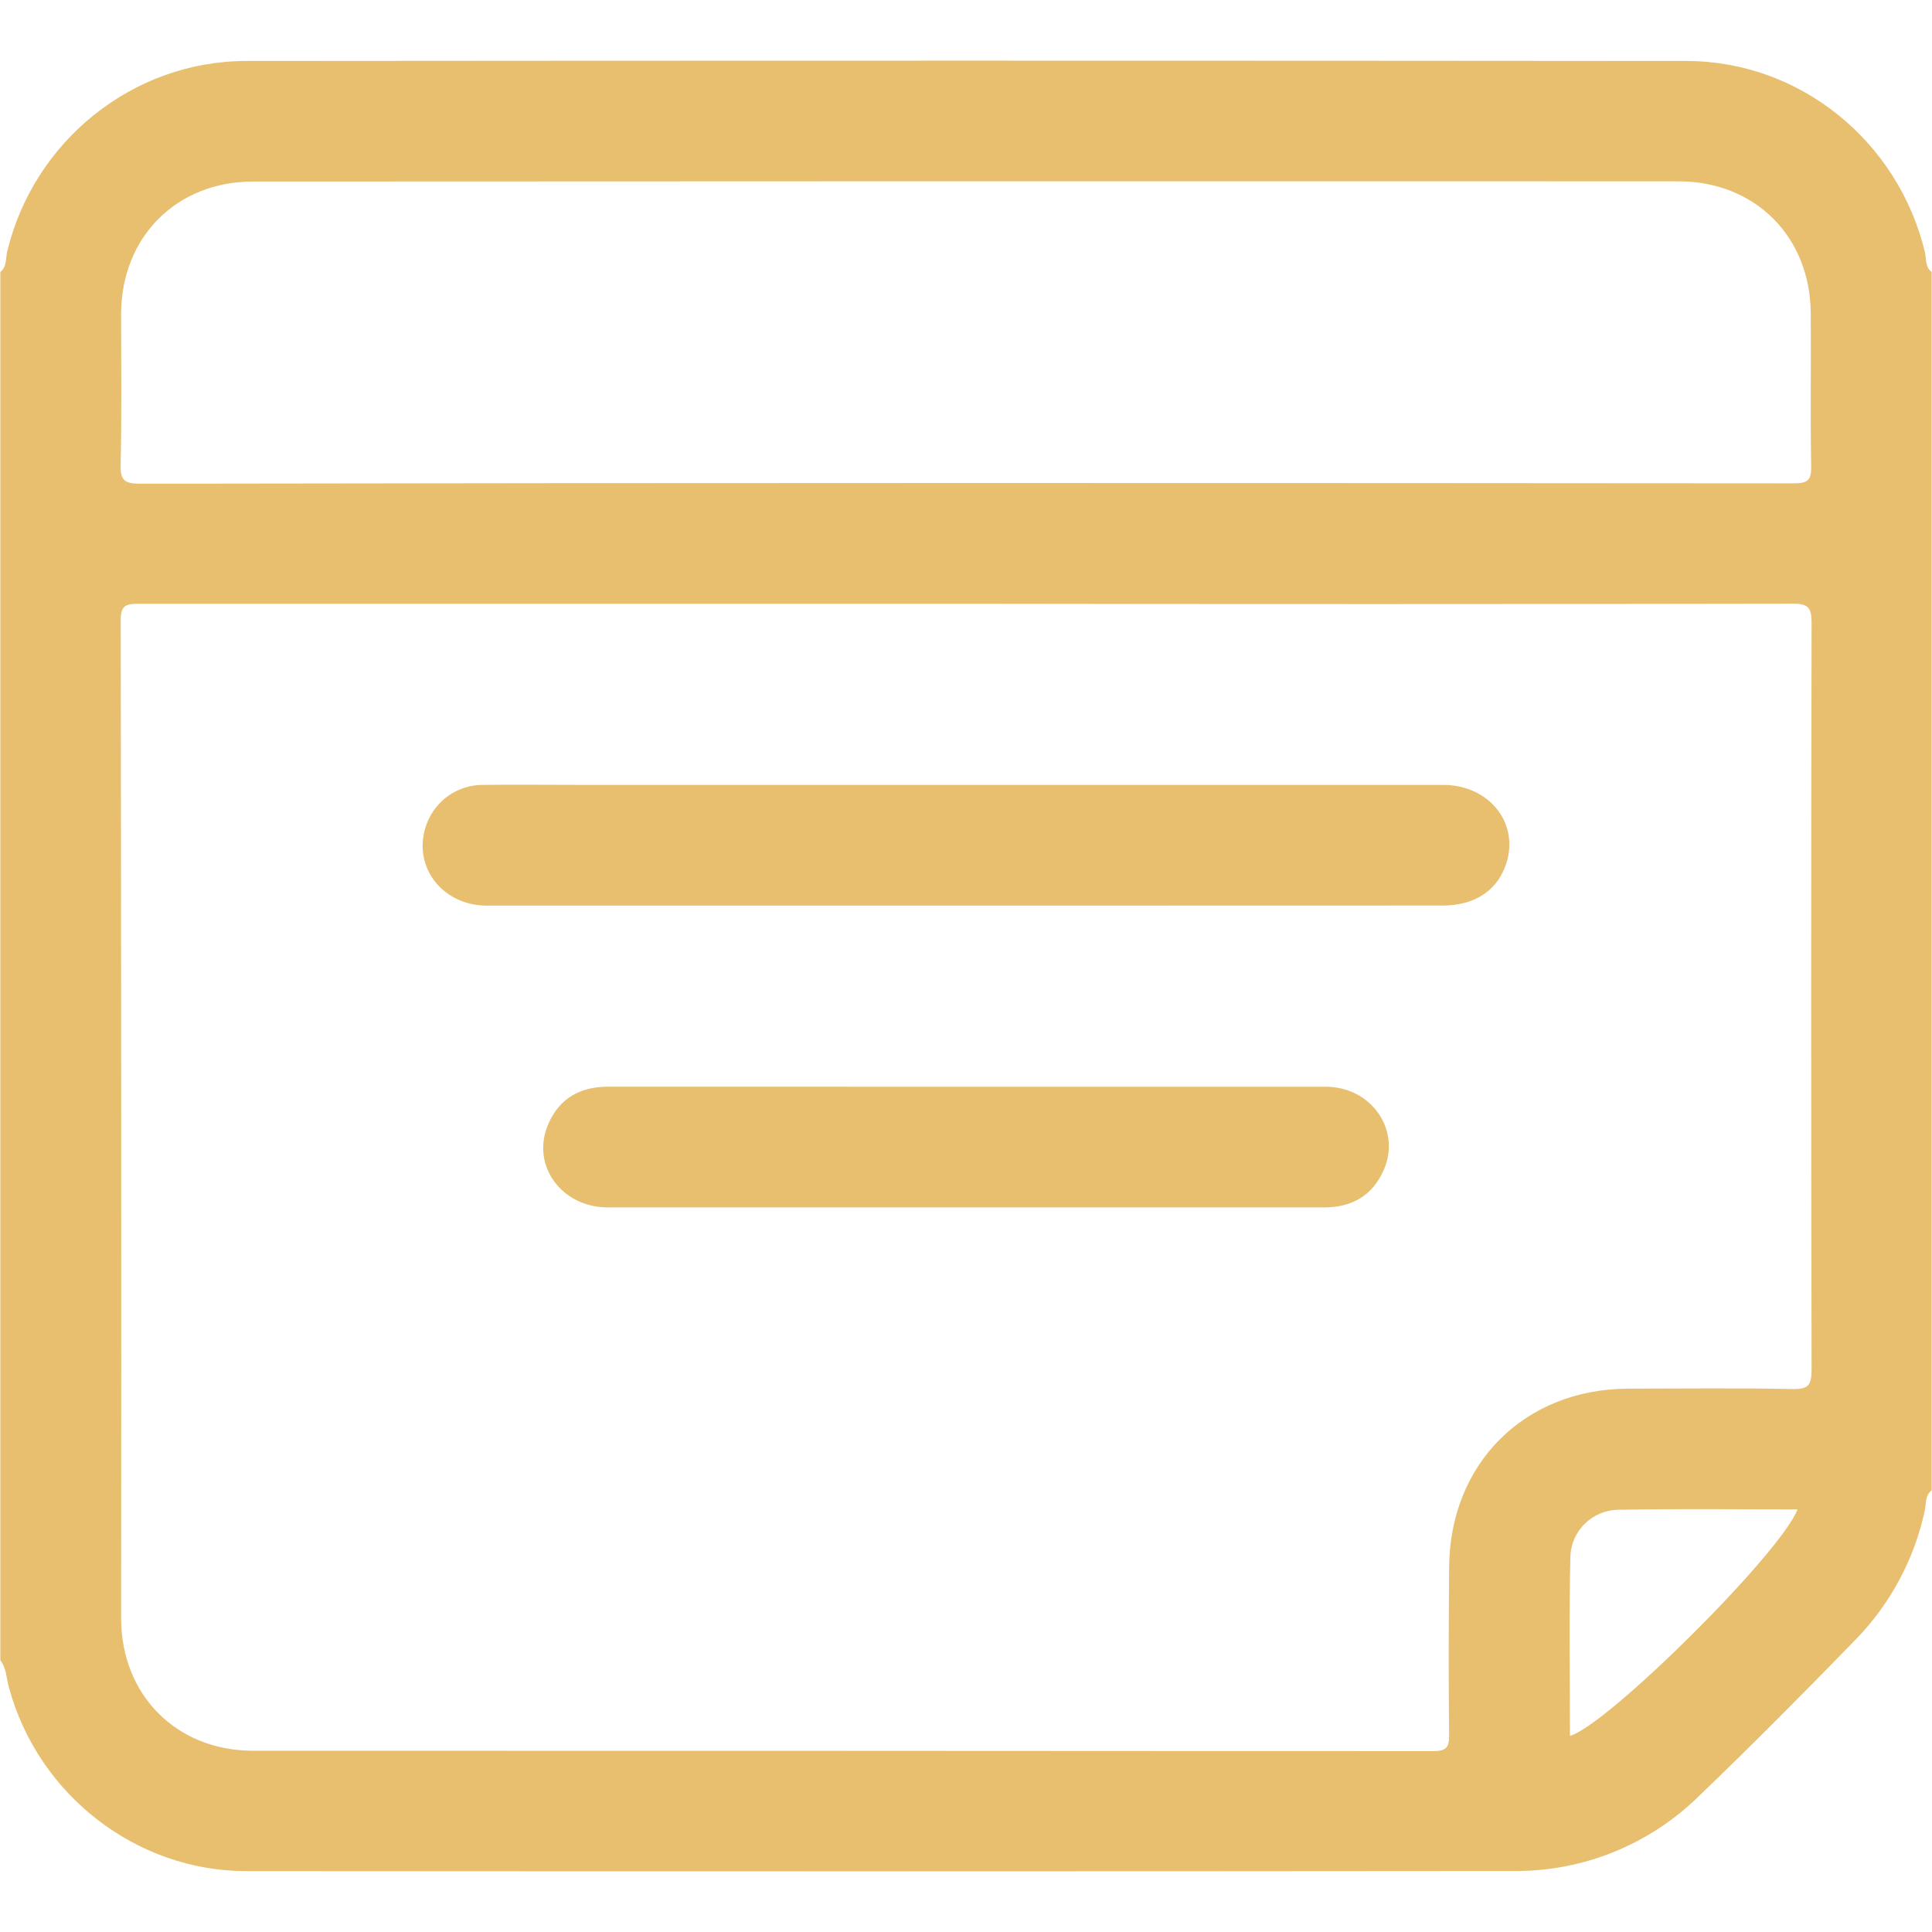
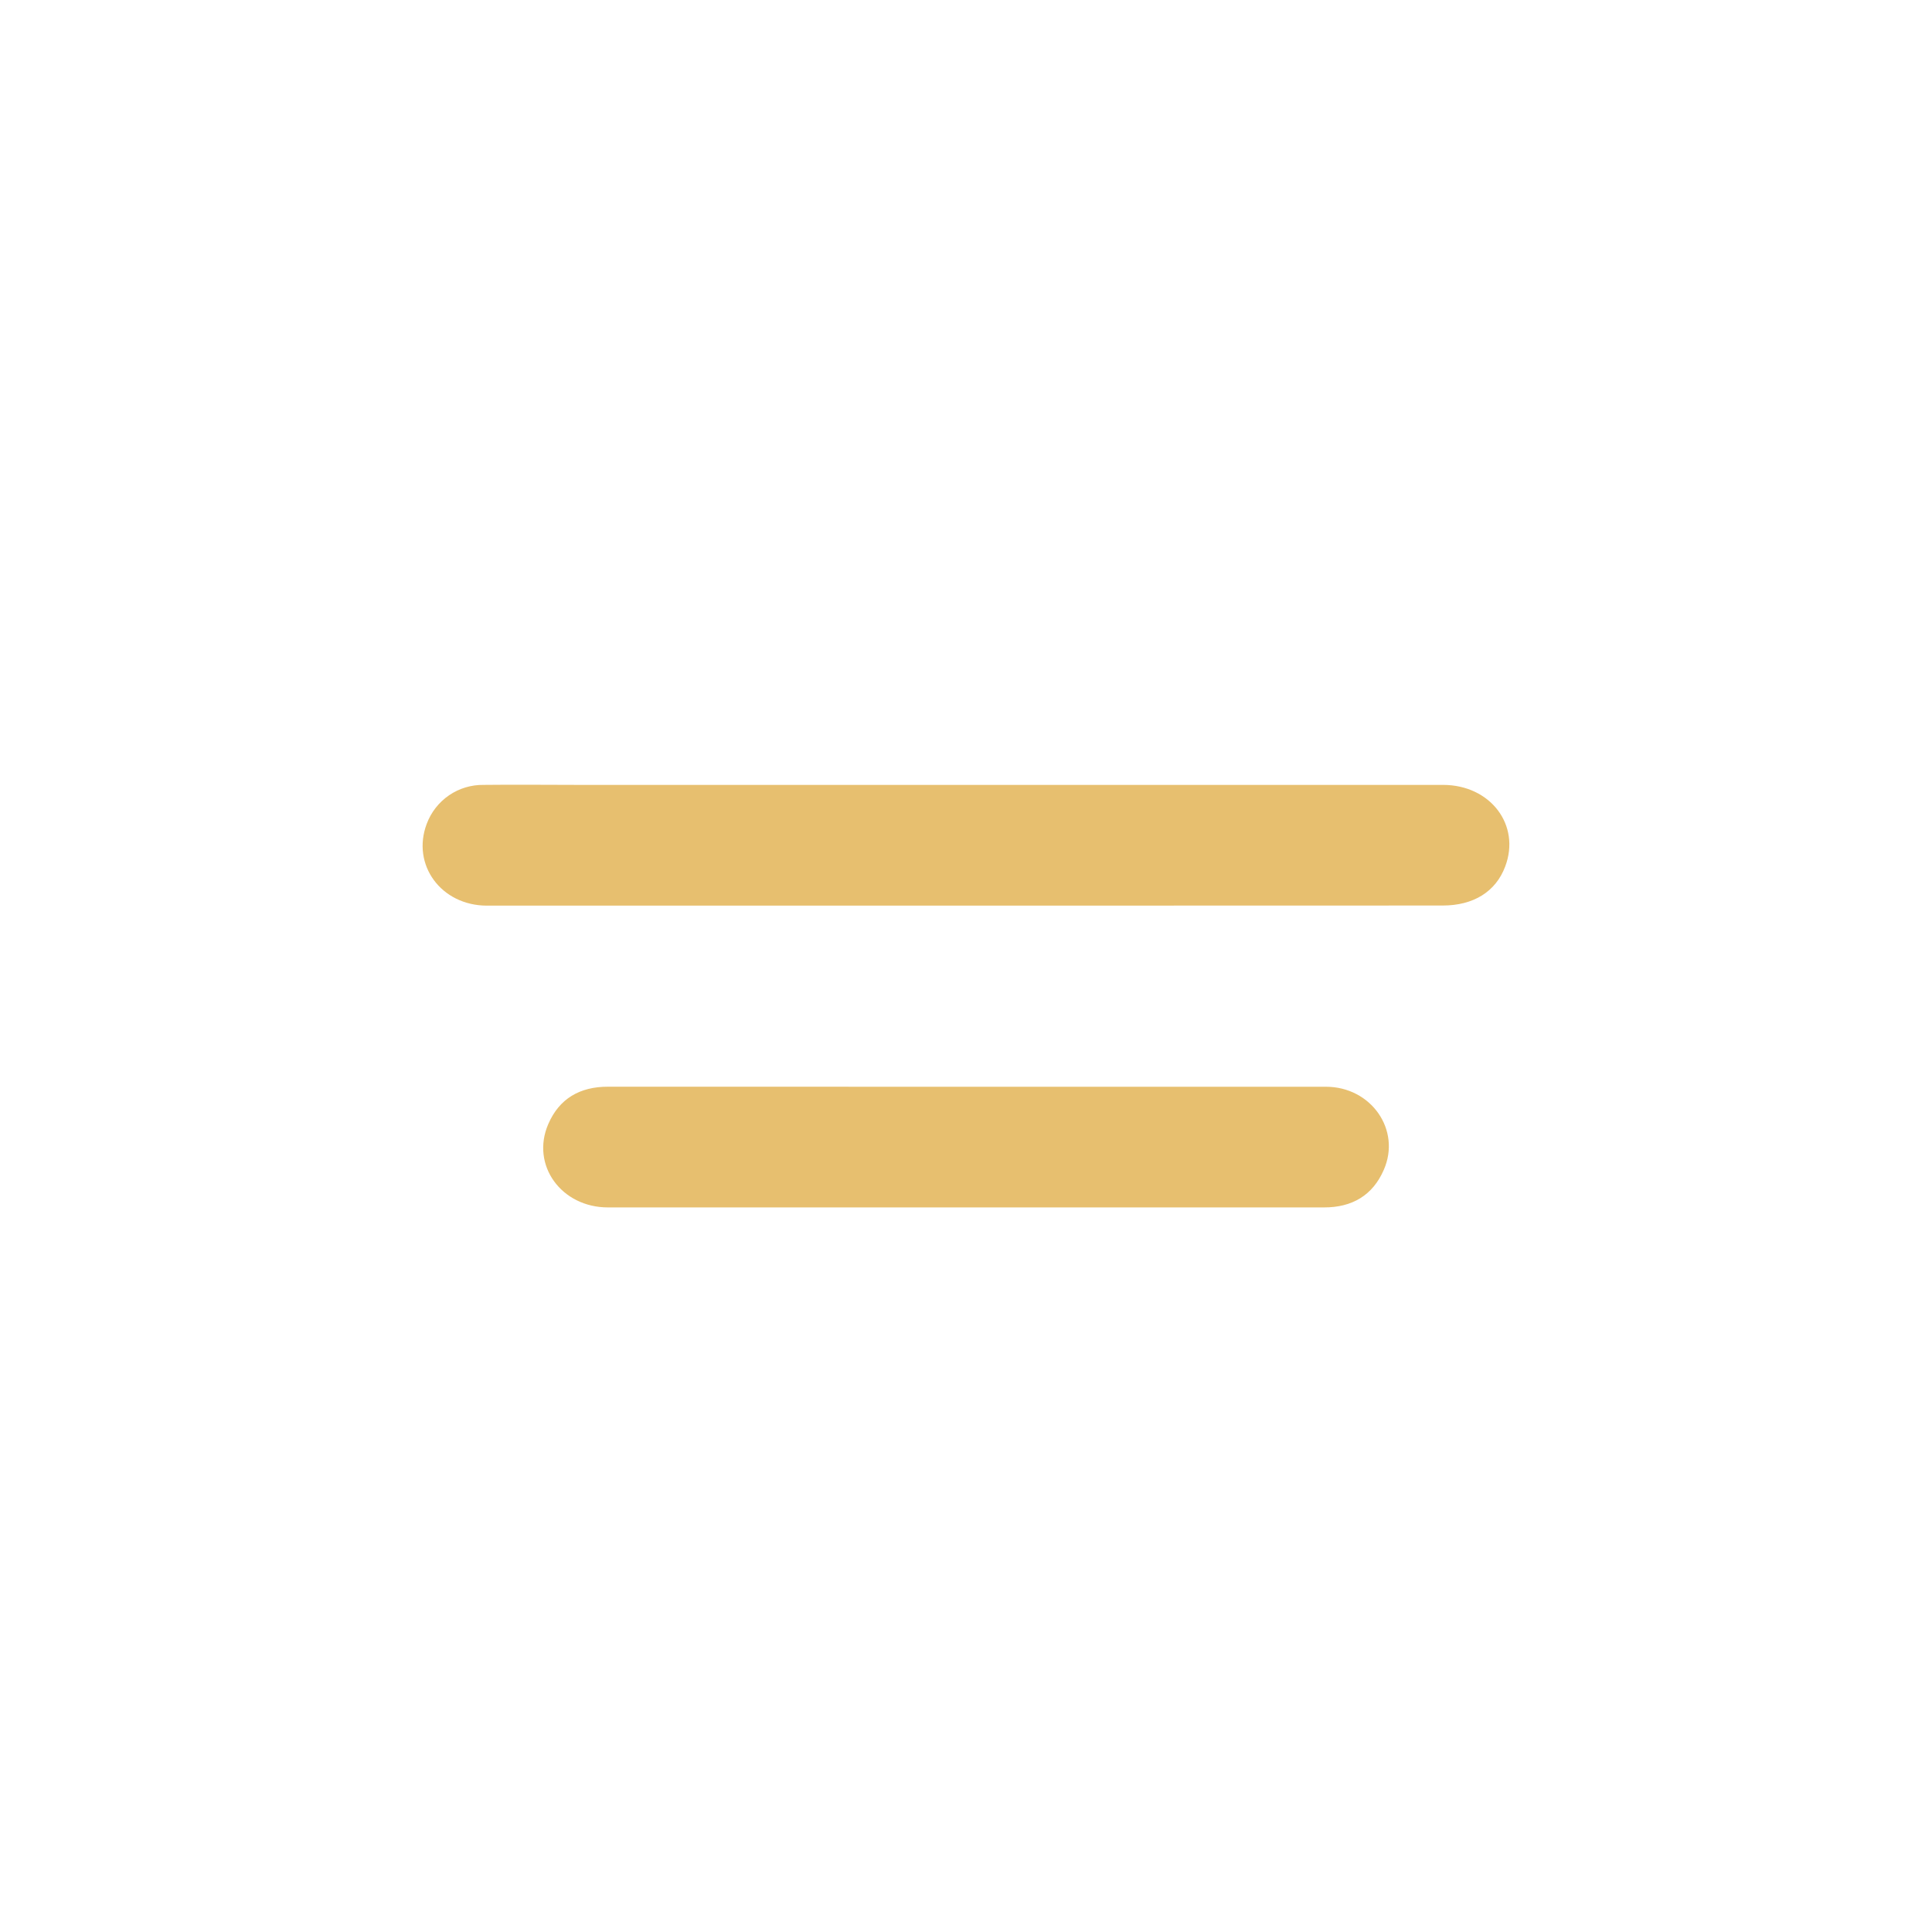
<svg xmlns="http://www.w3.org/2000/svg" width="50" height="50" viewBox="0 0 50 50" fill="none">
-   <path d="M0.009 42.969V7.039C0.181 6.901 0.143 6.688 0.186 6.511C0.872 3.655 3.43 1.581 6.371 1.578C18.793 1.567 31.215 1.567 43.638 1.578C46.581 1.578 49.12 3.65 49.815 6.518C49.858 6.692 49.815 6.909 49.991 7.039V38.571C49.814 38.701 49.853 38.919 49.814 39.091C49.546 40.34 48.934 41.489 48.047 42.408C46.71 43.784 45.357 45.149 43.973 46.478C43.339 47.102 42.589 47.595 41.764 47.929C40.94 48.263 40.057 48.43 39.168 48.422C28.239 48.432 17.31 48.433 6.38 48.425C3.516 48.425 0.986 46.442 0.234 43.681C0.164 43.44 0.172 43.176 0.009 42.969ZM25 15.625C17.862 15.625 10.722 15.625 3.581 15.625C3.232 15.625 3.122 15.685 3.124 16.065C3.137 24.671 3.141 33.277 3.135 41.882C3.135 43.867 4.568 45.307 6.543 45.309C16.727 45.309 26.91 45.312 37.093 45.319C37.453 45.319 37.507 45.205 37.503 44.883C37.486 43.451 37.492 42.018 37.503 40.586C37.51 37.886 39.445 35.947 42.141 35.938C43.556 35.938 44.971 35.919 46.387 35.948C46.796 35.957 46.884 35.85 46.884 35.447C46.87 29.006 46.87 22.564 46.884 16.121C46.884 15.718 46.793 15.621 46.385 15.623C39.256 15.636 32.128 15.636 25 15.625ZM24.948 12.5C32.105 12.5 39.263 12.503 46.422 12.509C46.783 12.509 46.88 12.431 46.874 12.063C46.848 10.745 46.874 9.427 46.862 8.11C46.852 6.128 45.423 4.693 43.443 4.693C31.148 4.689 18.851 4.691 6.552 4.698C4.57 4.698 3.143 6.13 3.134 8.116C3.134 9.418 3.152 10.72 3.122 12.022C3.112 12.435 3.225 12.518 3.625 12.518C10.734 12.506 17.843 12.5 24.952 12.5H24.948ZM46.52 39.063C44.935 39.063 43.395 39.043 41.857 39.073C41.543 39.083 41.244 39.21 41.019 39.429C40.794 39.648 40.659 39.944 40.642 40.258C40.605 41.81 40.63 43.362 40.63 44.925C41.599 44.649 46.082 40.201 46.52 39.063Z" fill="#E7BF6F" />
  <path d="M24.945 23.438C20.832 23.438 16.718 23.438 12.605 23.438C11.415 23.438 10.645 22.38 11.043 21.323C11.154 21.023 11.356 20.764 11.62 20.583C11.884 20.402 12.198 20.308 12.518 20.313C13.331 20.303 14.145 20.313 14.957 20.313C22.422 20.313 29.885 20.313 37.345 20.313C38.573 20.313 39.361 21.354 38.954 22.426C38.71 23.077 38.134 23.435 37.335 23.435C33.204 23.437 29.075 23.438 24.945 23.438Z" fill="#E7BF6F" />
  <path d="M25 28.125C28.104 28.125 31.21 28.125 34.314 28.125C35.486 28.125 36.267 29.244 35.812 30.276C35.526 30.936 34.991 31.25 34.264 31.248C32.103 31.248 29.941 31.248 27.779 31.248C23.764 31.248 19.749 31.248 15.734 31.248C14.523 31.248 13.733 30.149 14.188 29.094C14.473 28.43 15.009 28.123 15.734 28.124C18.823 28.125 21.912 28.125 25 28.125Z" fill="#E7BF6F" />
</svg>